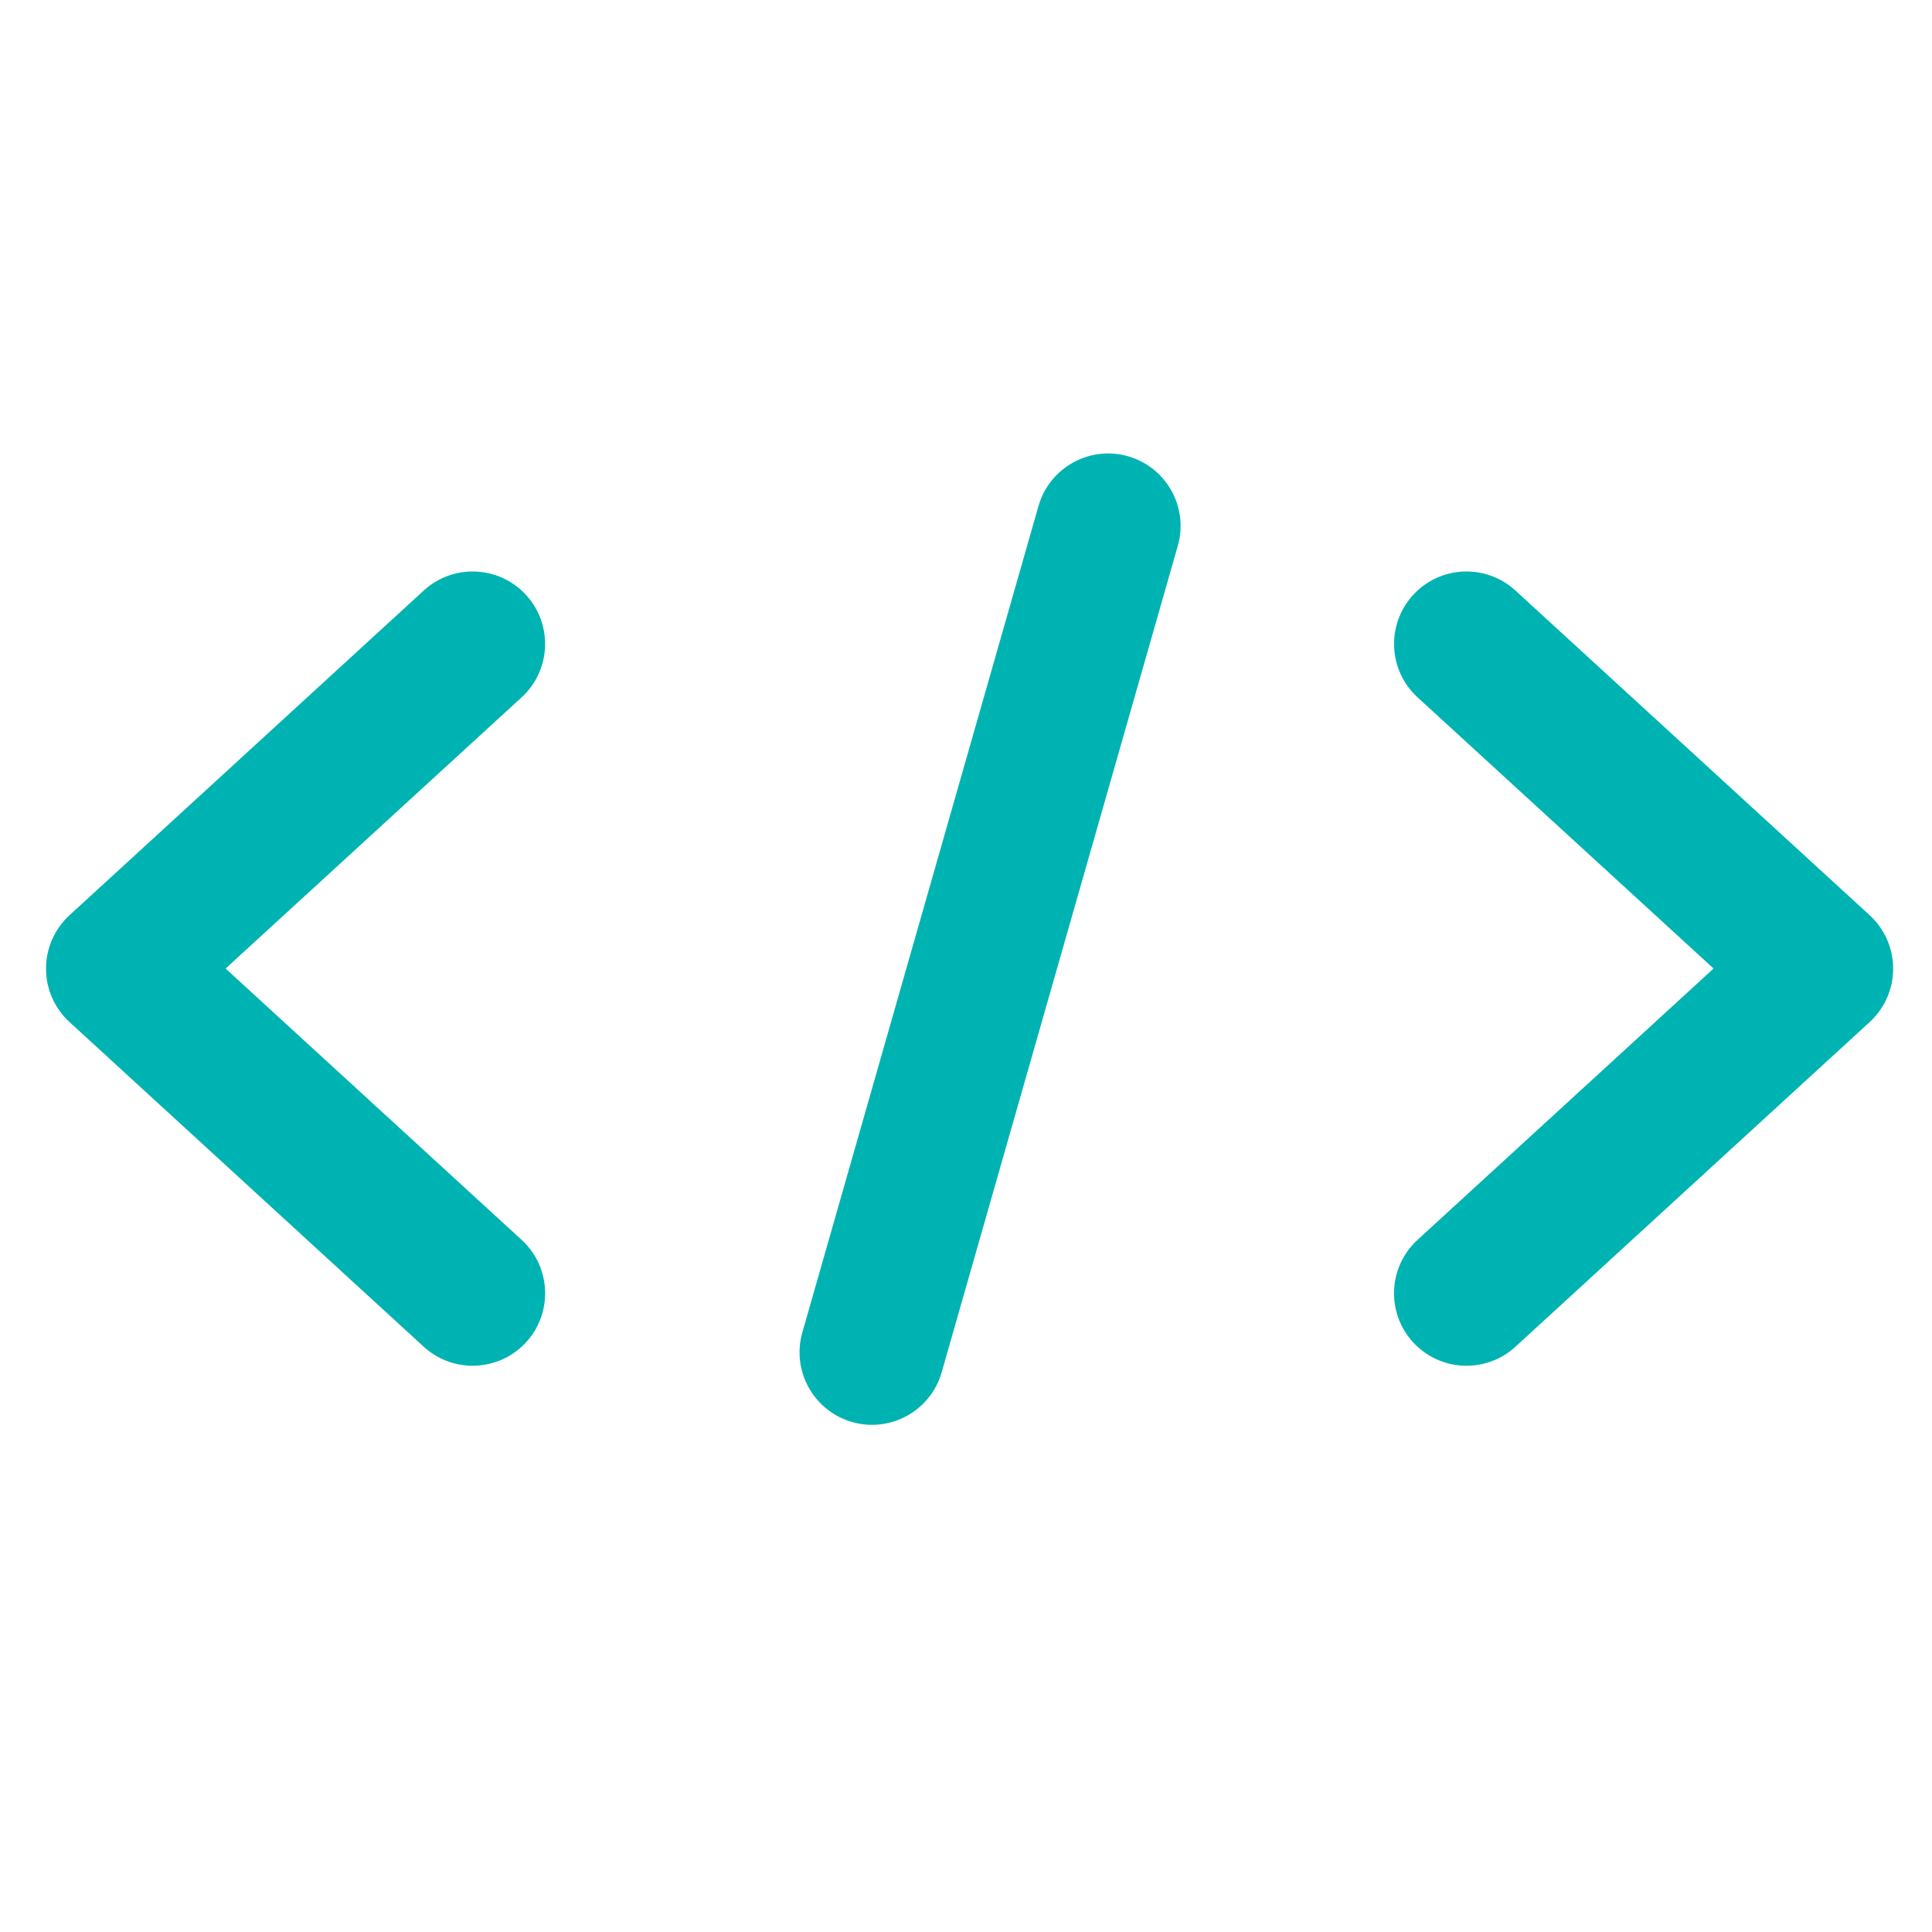
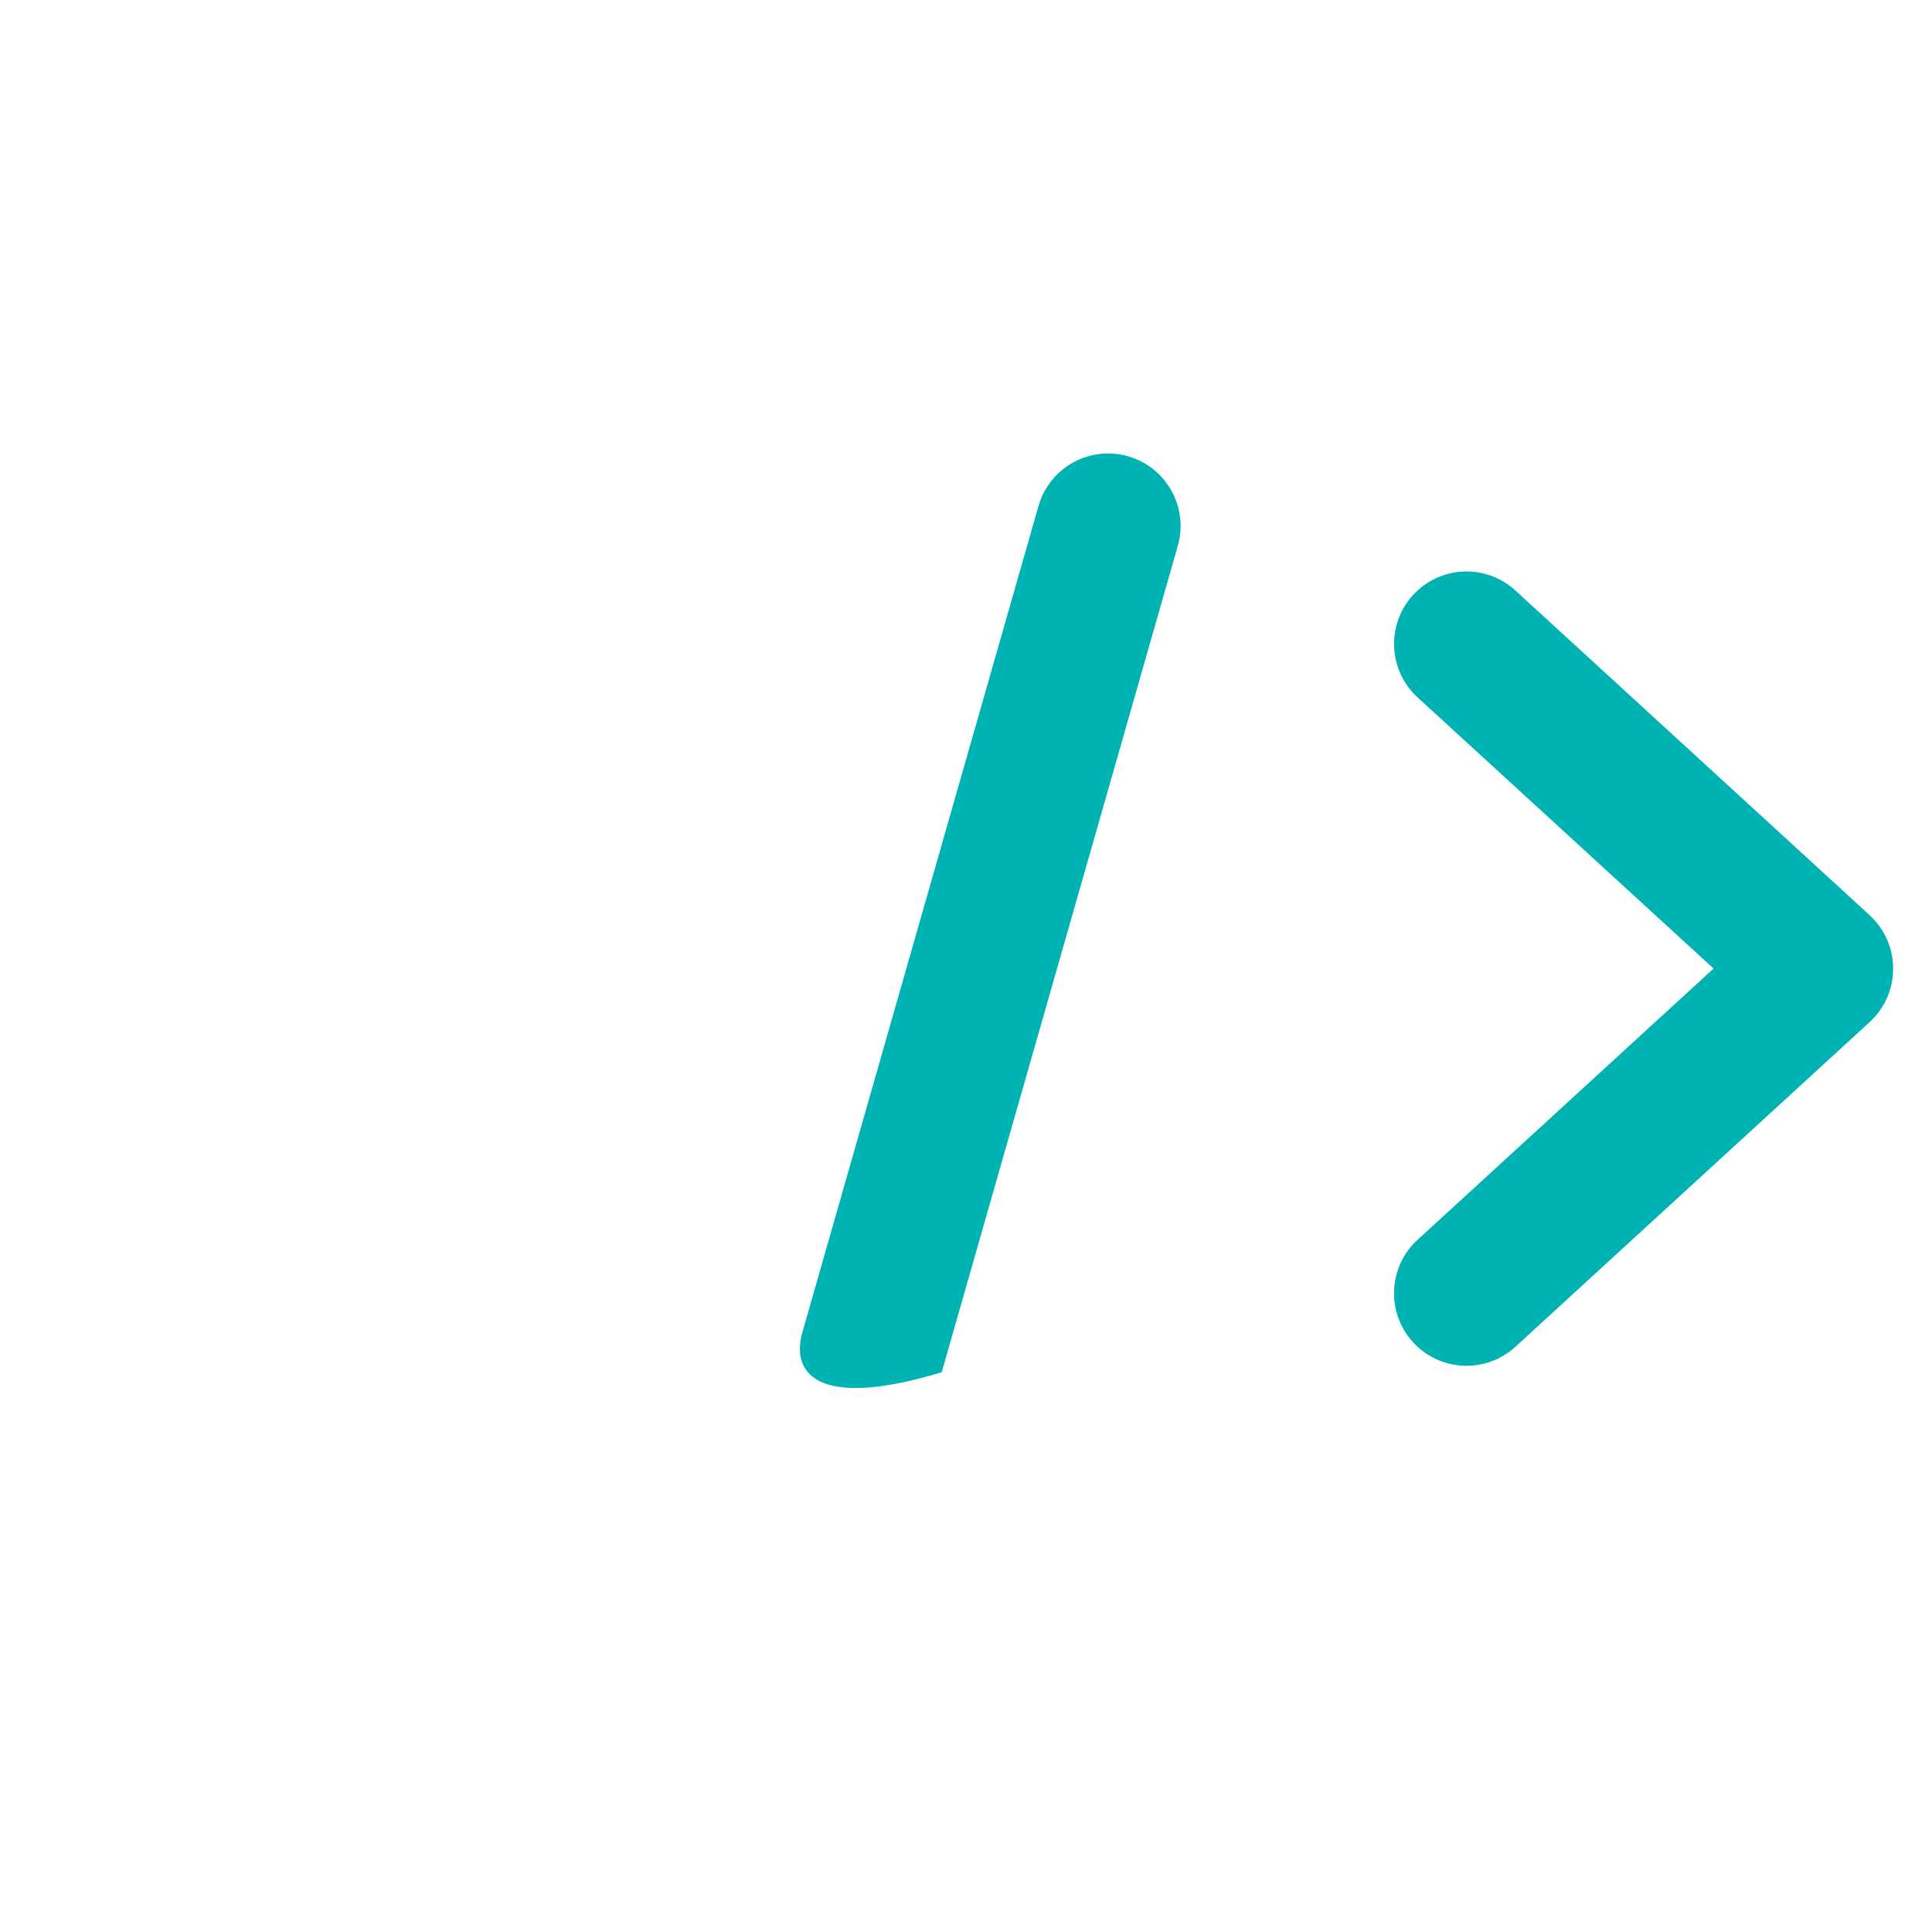
<svg xmlns="http://www.w3.org/2000/svg" width="48" height="48" viewBox="0 0 48 48" fill="none">
-   <path d="M10.527 14.672C11.26 14 12.398 14.049 13.07 14.782C13.741 15.515 13.692 16.653 12.96 17.325L5.605 24.063L12.96 30.804C13.693 31.476 13.742 32.617 13.07 33.349C12.398 34.081 11.26 34.13 10.527 33.459L1.726 25.392C1.354 25.051 1.143 24.57 1.143 24.066C1.143 23.561 1.355 23.08 1.726 22.739L10.527 14.672Z" fill="#00B3B3" />
  <path d="M37.651 14.672C36.918 14 35.779 14.049 35.108 14.782C34.436 15.515 34.486 16.653 35.218 17.325L42.573 24.063L35.218 30.804C34.485 31.476 34.436 32.617 35.108 33.349C35.779 34.081 36.918 34.13 37.651 33.459L46.452 25.392C46.823 25.051 47.035 24.57 47.035 24.066C47.035 23.561 46.823 23.08 46.452 22.739L37.651 14.672Z" fill="#00B3B3" />
-   <path d="M19.934 33.104L25.801 12.572C26.074 11.616 27.07 11.063 28.026 11.336C28.982 11.609 29.535 12.605 29.262 13.561L23.396 34.093C23.123 35.049 22.127 35.603 21.171 35.33C20.215 35.056 19.661 34.06 19.934 33.104Z" fill="#00B3B3" />
+   <path d="M19.934 33.104L25.801 12.572C26.074 11.616 27.07 11.063 28.026 11.336C28.982 11.609 29.535 12.605 29.262 13.561L23.396 34.093C20.215 35.056 19.661 34.06 19.934 33.104Z" fill="#00B3B3" />
</svg>